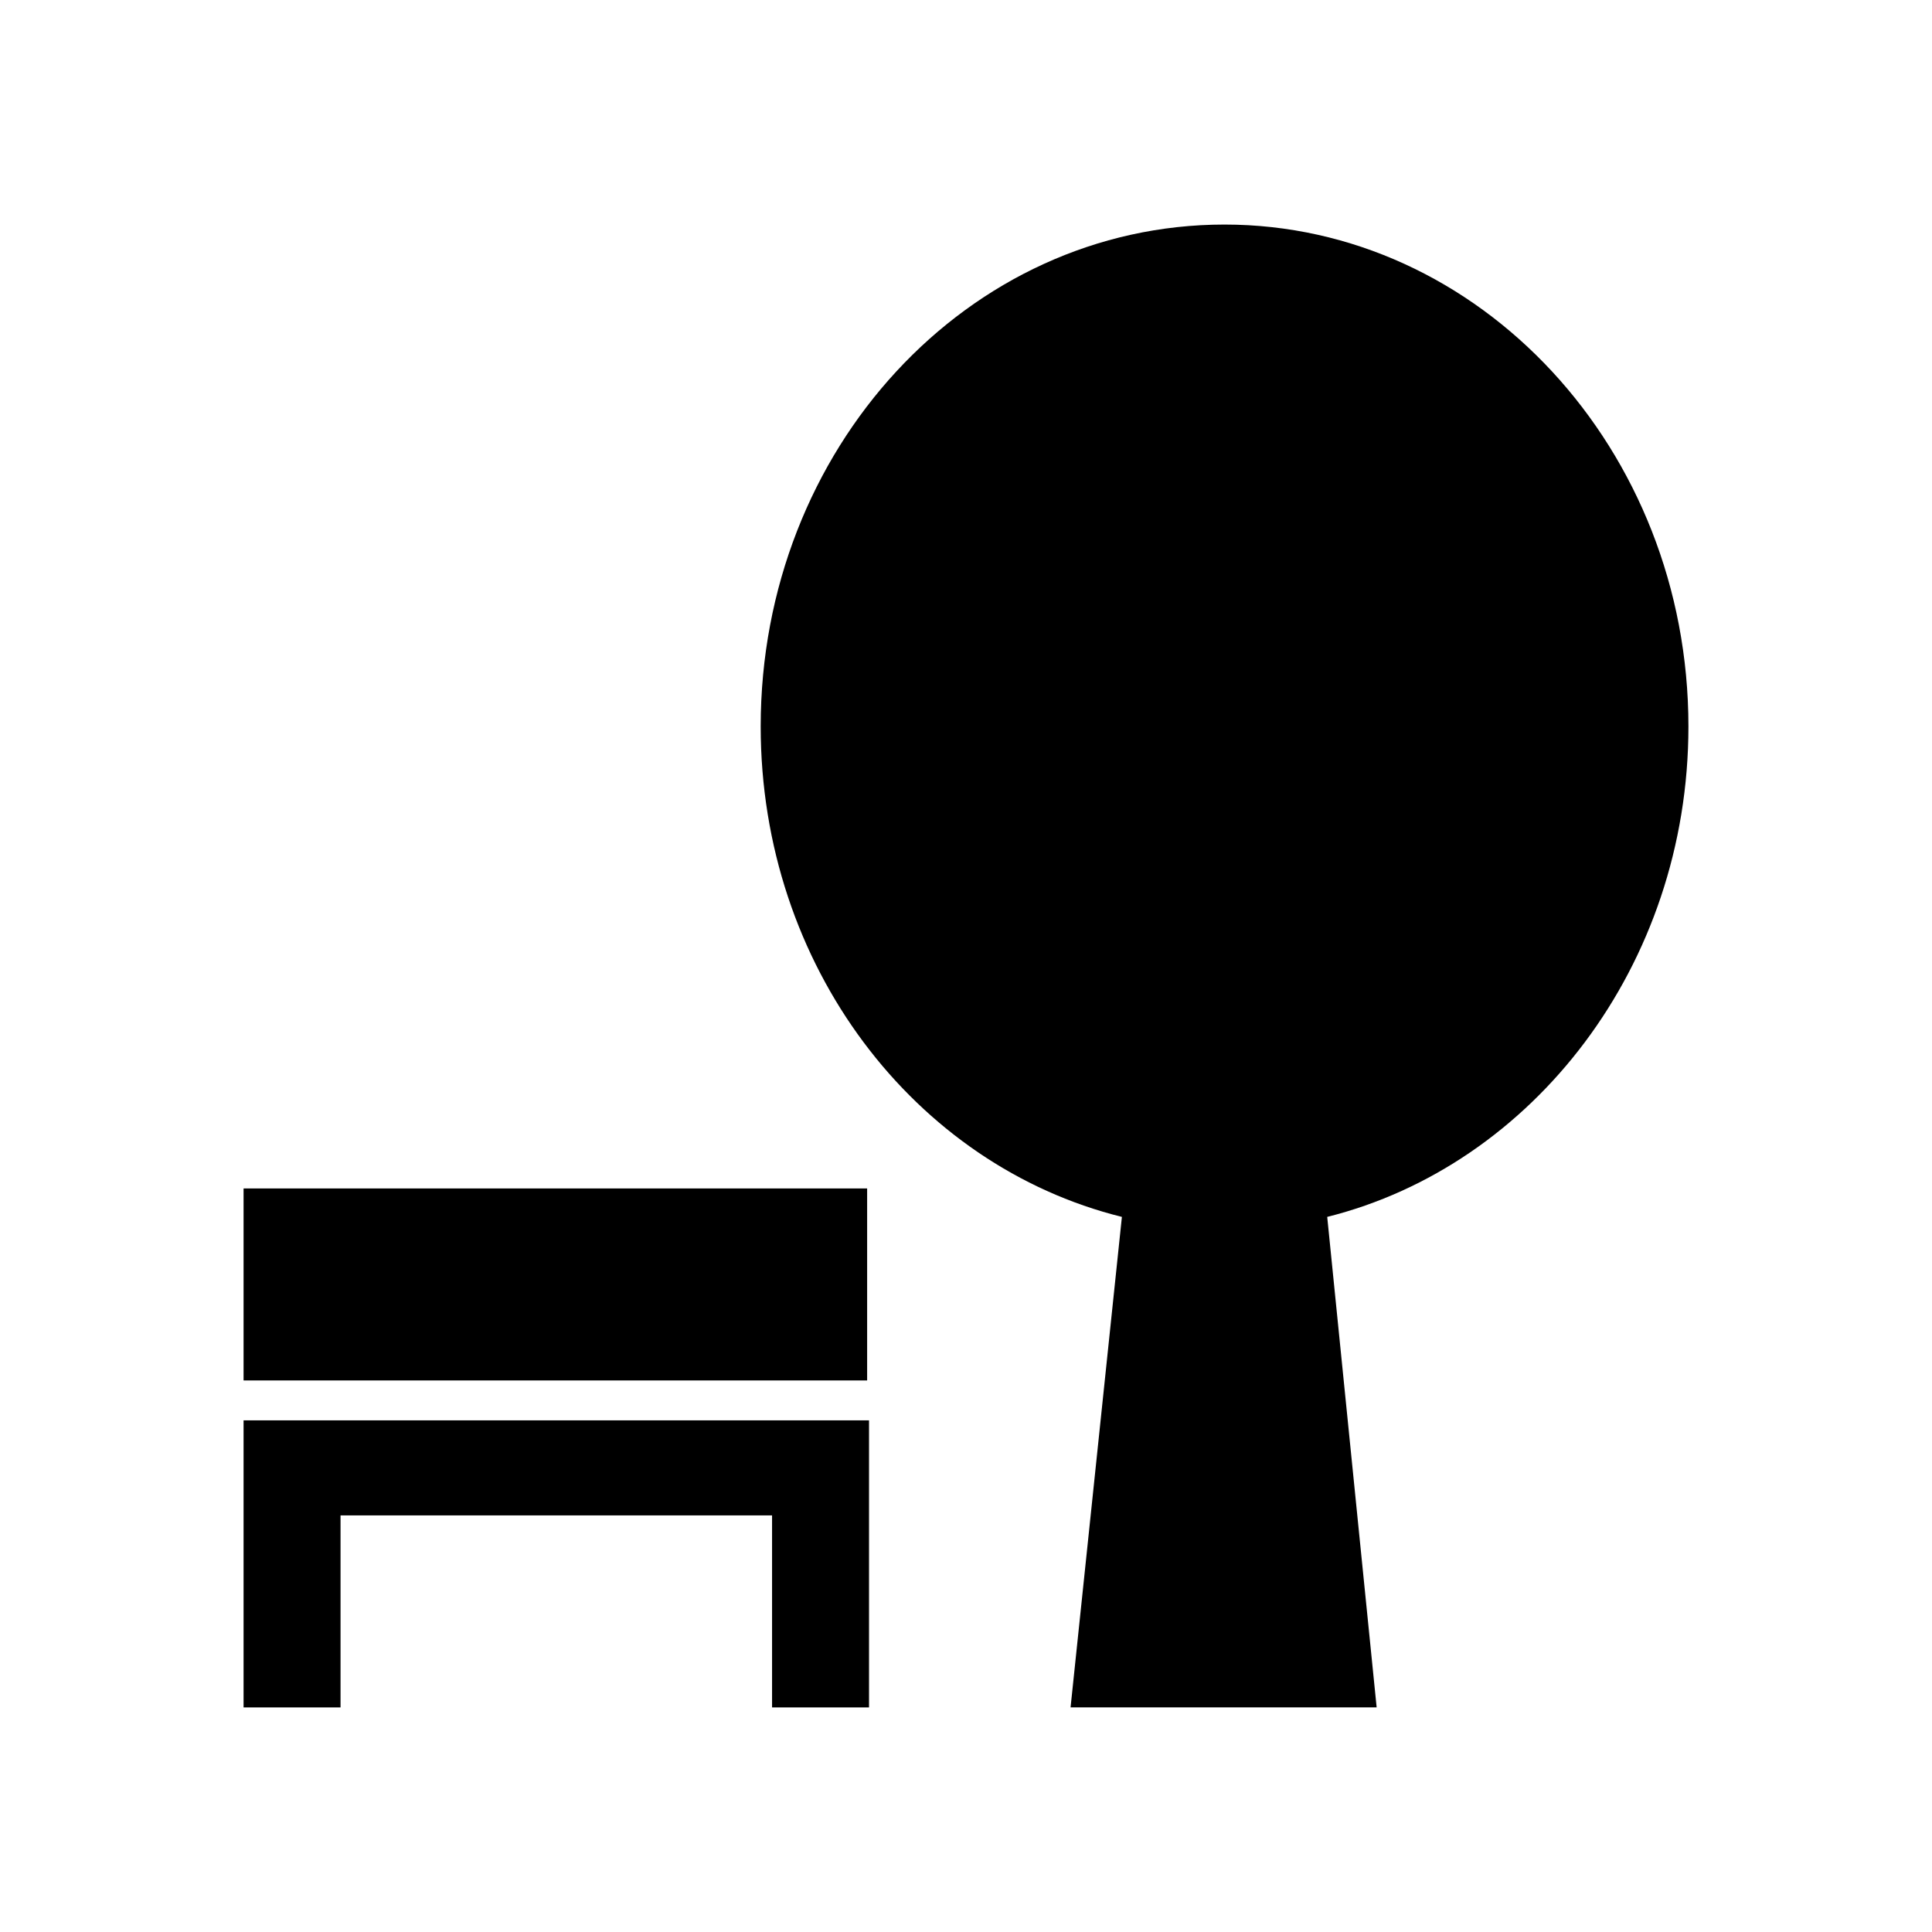
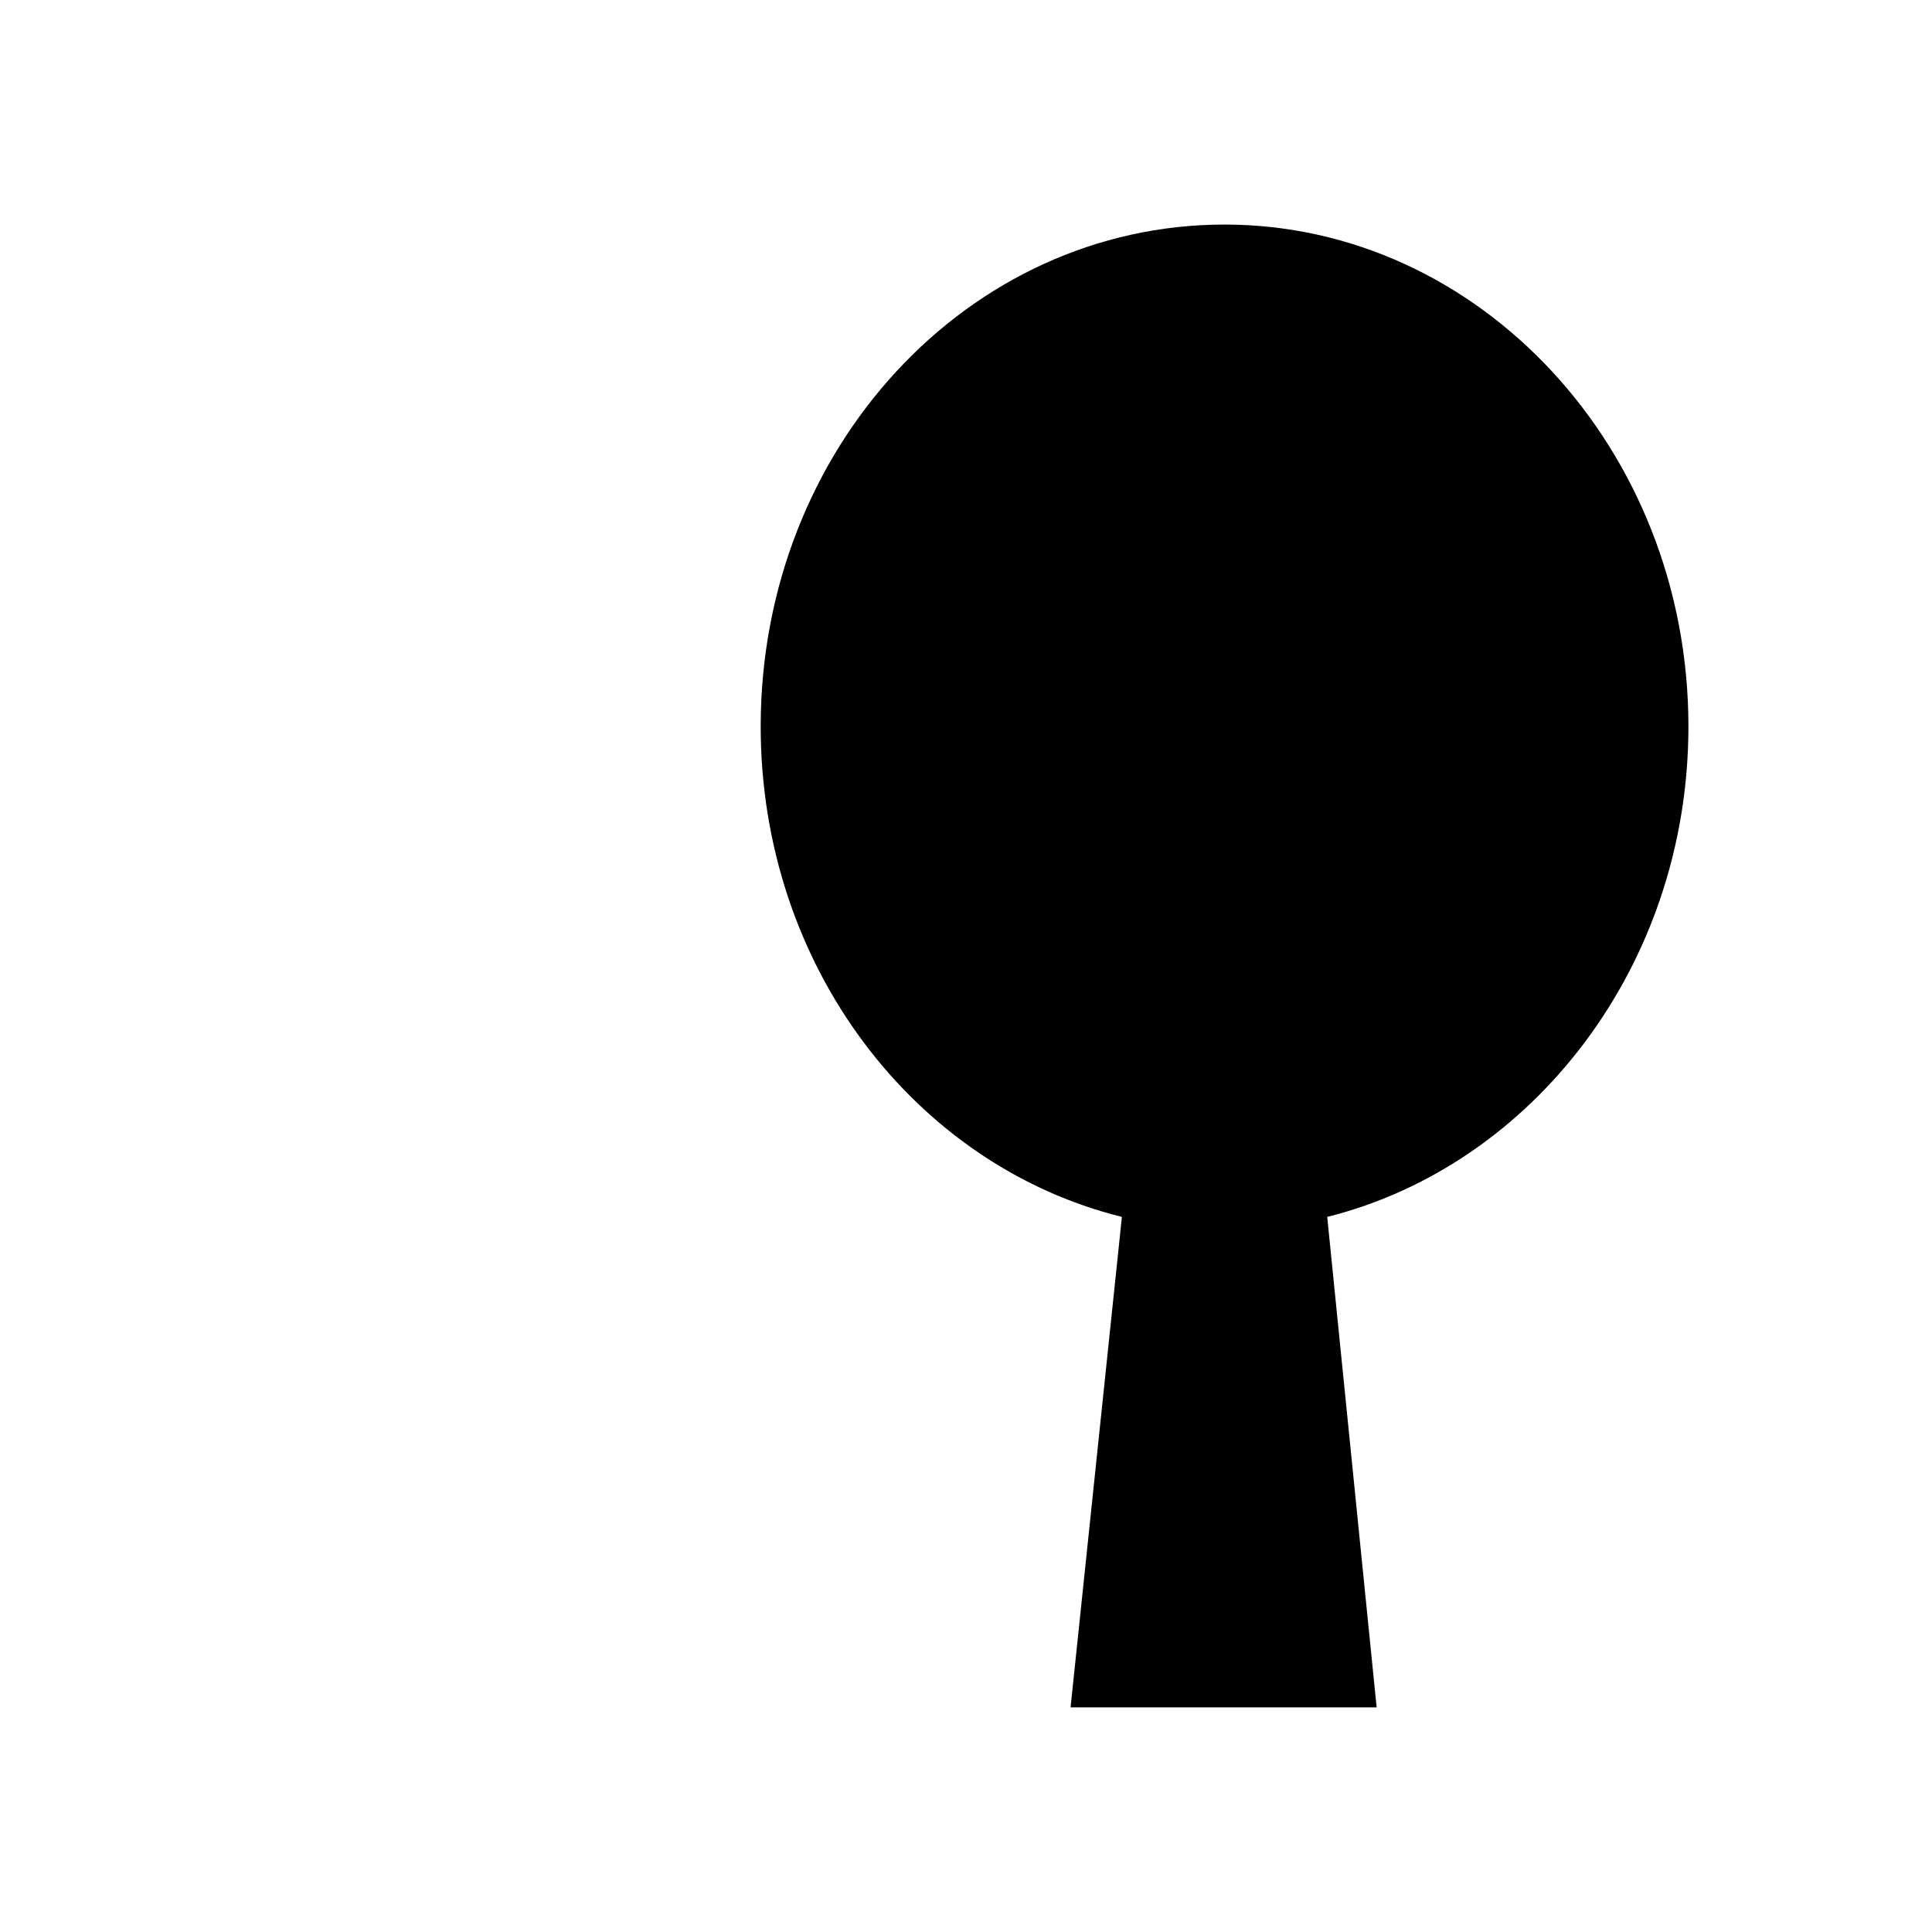
<svg xmlns="http://www.w3.org/2000/svg" fill="#000000" width="800px" height="800px" version="1.1" viewBox="144 144 512 512">
  <g>
-     <path d="m208.55 458.95h165.25v50.883h-165.25z" />
-     <path d="m348.61 520.41h-140.06v76.074h25.695v-50.887h114.36v50.887h25.695v-76.074z" />
    <path d="m591.45 336.52c0-73.559-55.418-133.01-122.93-133.01-68.016 0-122.93 59.449-122.93 133 0 63.48 40.809 116.38 95.723 129.98l-13.602 129.98h81.113l-13.098-129.98c54.41-13.602 95.723-66.5 95.723-129.98z" />
  </g>
</svg>